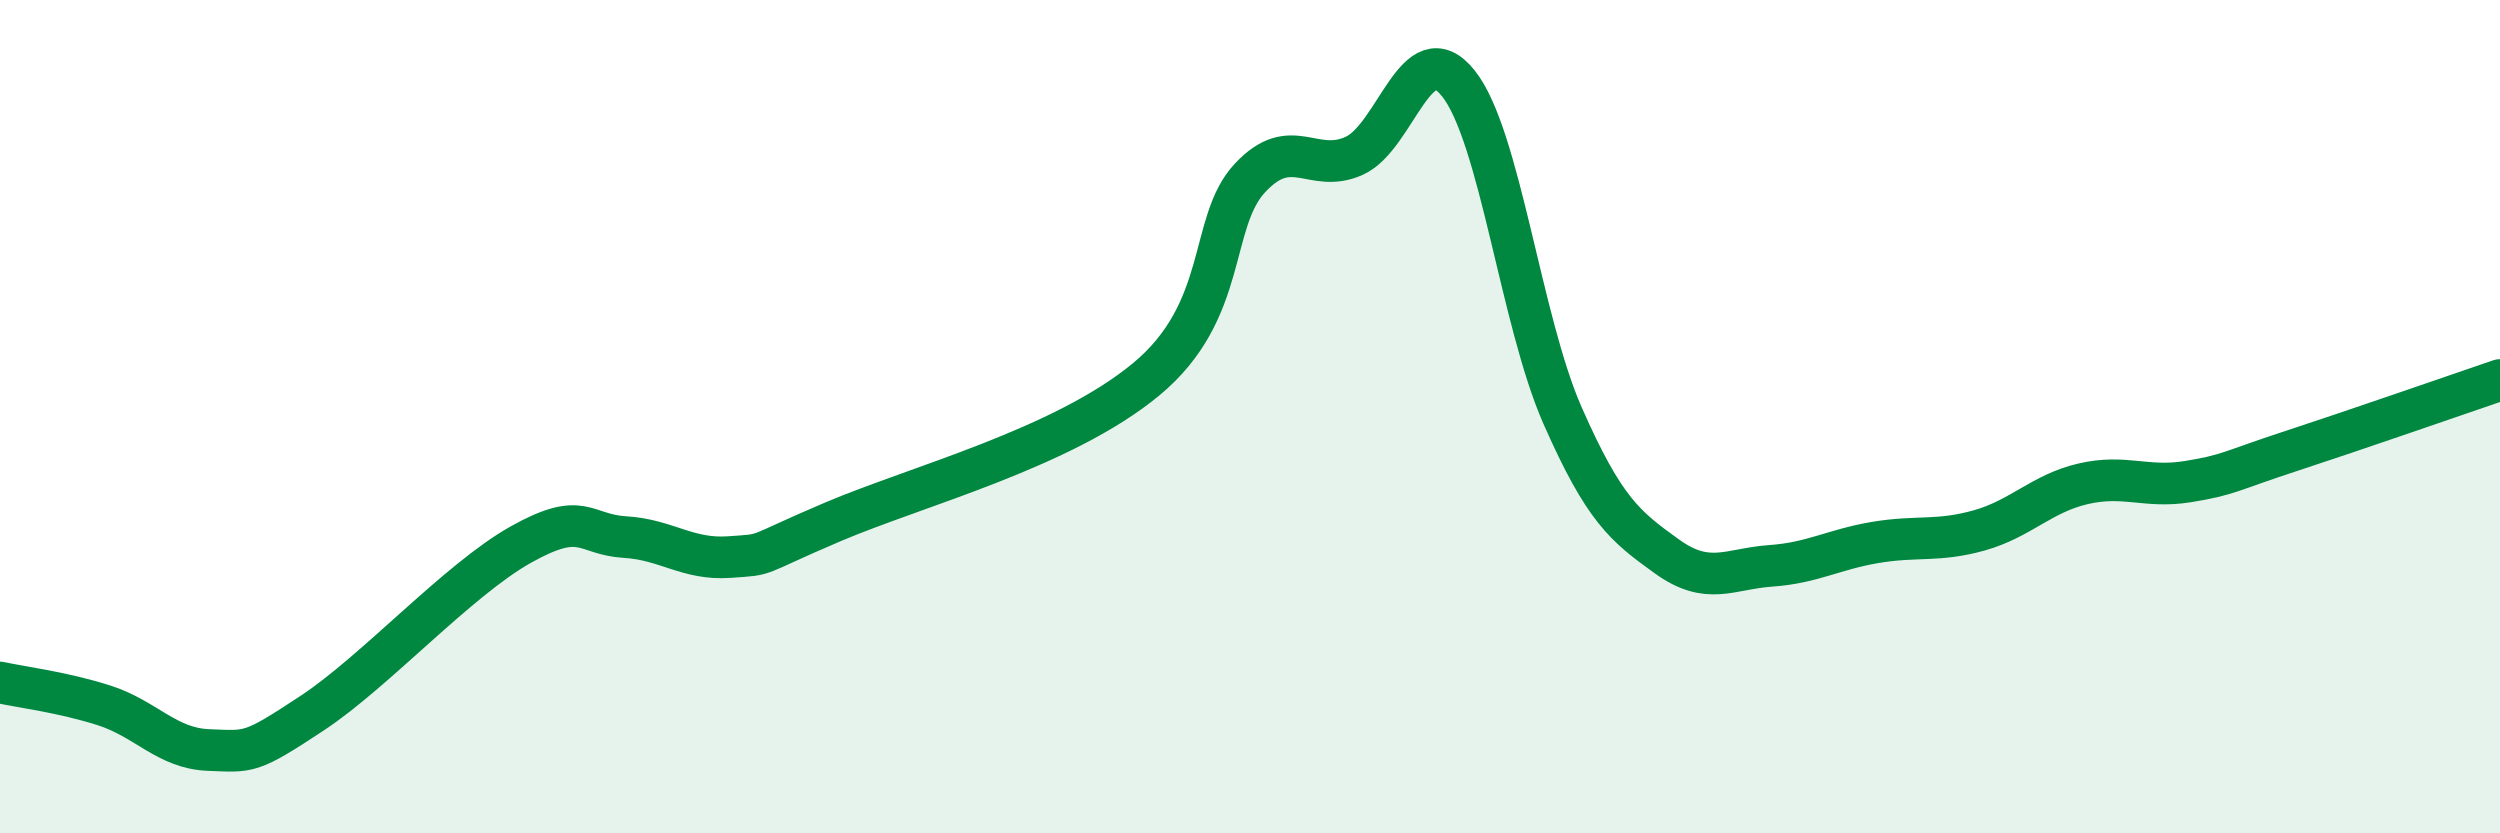
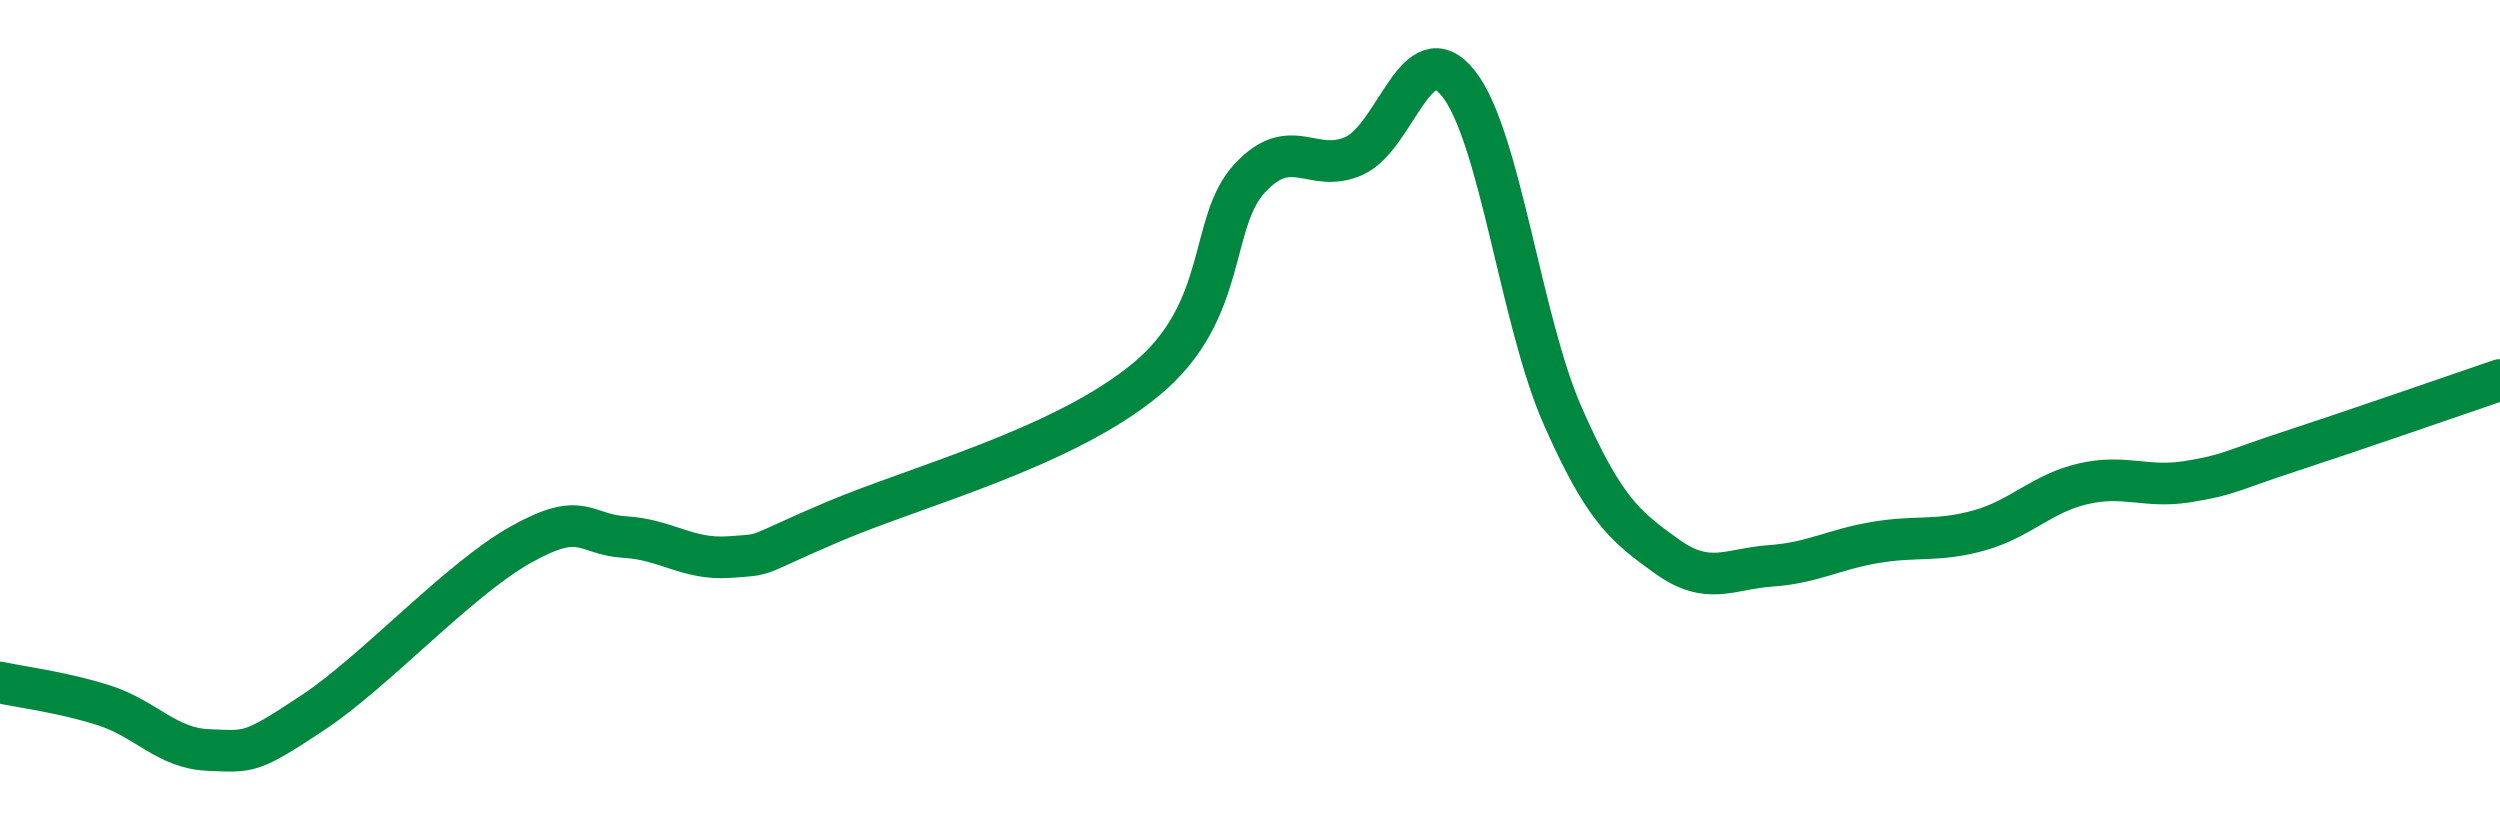
<svg xmlns="http://www.w3.org/2000/svg" width="60" height="20" viewBox="0 0 60 20">
-   <path d="M 0,16.38 C 0.5,16.49 1.5,16.61 2.5,16.93 C 3.5,17.25 4,17.96 5,18 C 6,18.04 6,18.1 7.5,17.11 C 9,16.12 11,13.91 12.5,13.07 C 14,12.23 14,12.83 15,12.89 C 16,12.95 16.5,13.44 17.5,13.37 C 18.5,13.3 18,13.37 20,12.52 C 22,11.67 25.5,10.76 27.5,9.11 C 29.5,7.46 29,5.34 30,4.27 C 31,3.2 31.5,4.19 32.5,3.74 C 33.5,3.29 34,0.75 35,2 C 36,3.25 36.5,7.7 37.5,9.97 C 38.5,12.24 39,12.63 40,13.35 C 41,14.07 41.5,13.65 42.5,13.58 C 43.5,13.51 44,13.19 45,13.02 C 46,12.85 46.5,13.01 47.5,12.73 C 48.5,12.45 49,11.84 50,11.61 C 51,11.38 51.5,11.72 52.5,11.56 C 53.5,11.4 53.5,11.31 55,10.82 C 56.5,10.33 59,9.46 60,9.12L60 20L0 20Z" fill="#008740" opacity="0.1" stroke-linecap="round" stroke-linejoin="round" />
  <path d="M 0,16.38 C 0.5,16.49 1.5,16.61 2.5,16.93 C 3.5,17.25 4,17.96 5,18 C 6,18.04 6,18.1 7.5,17.11 C 9,16.12 11,13.91 12.5,13.07 C 14,12.23 14,12.83 15,12.89 C 16,12.95 16.5,13.44 17.5,13.37 C 18.5,13.3 18,13.37 20,12.52 C 22,11.67 25.5,10.76 27.5,9.11 C 29.5,7.46 29,5.34 30,4.27 C 31,3.2 31.5,4.19 32.5,3.74 C 33.5,3.29 34,0.75 35,2 C 36,3.25 36.5,7.7 37.5,9.97 C 38.5,12.24 39,12.63 40,13.35 C 41,14.07 41.5,13.65 42.5,13.58 C 43.5,13.51 44,13.19 45,13.02 C 46,12.85 46.5,13.01 47.5,12.73 C 48.5,12.45 49,11.84 50,11.61 C 51,11.38 51.5,11.72 52.5,11.56 C 53.5,11.4 53.5,11.31 55,10.82 C 56.5,10.33 59,9.46 60,9.12" stroke="#008740" stroke-width="1" fill="none" stroke-linecap="round" stroke-linejoin="round" />
</svg>